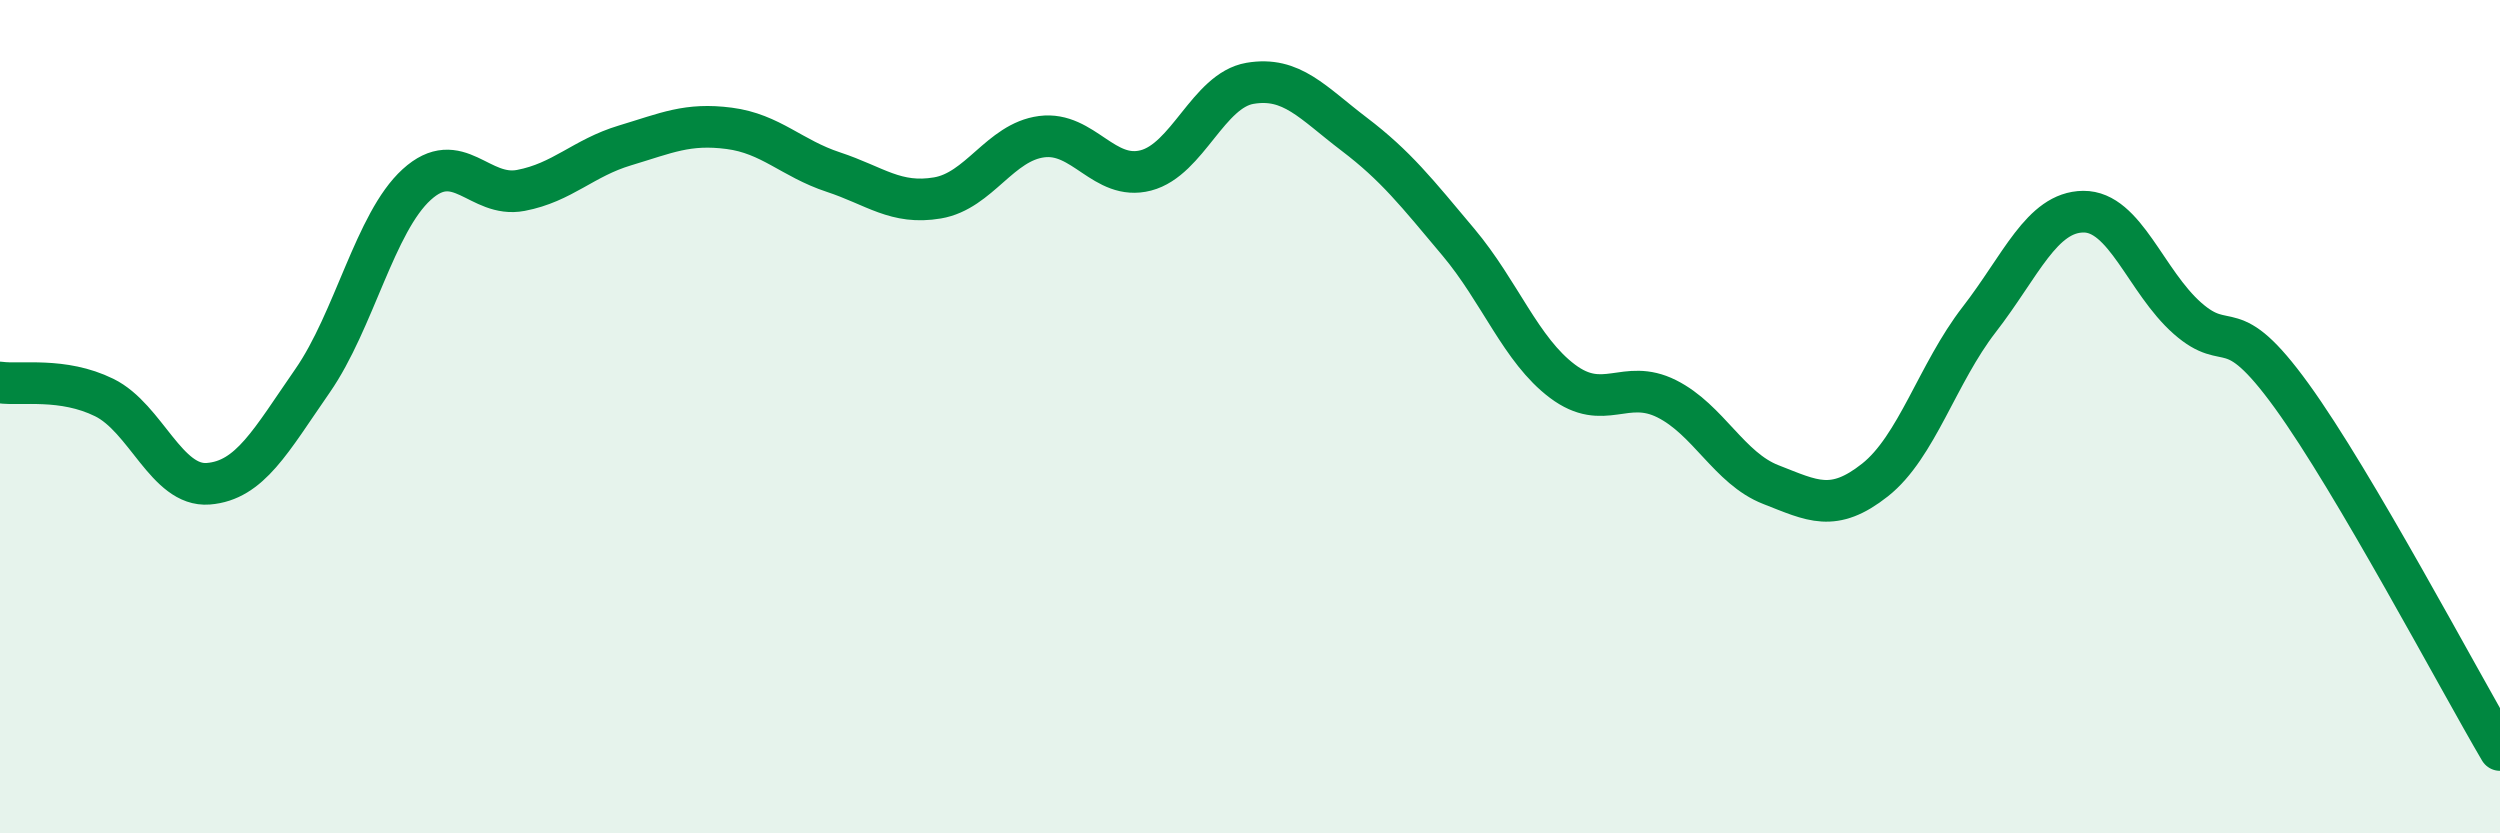
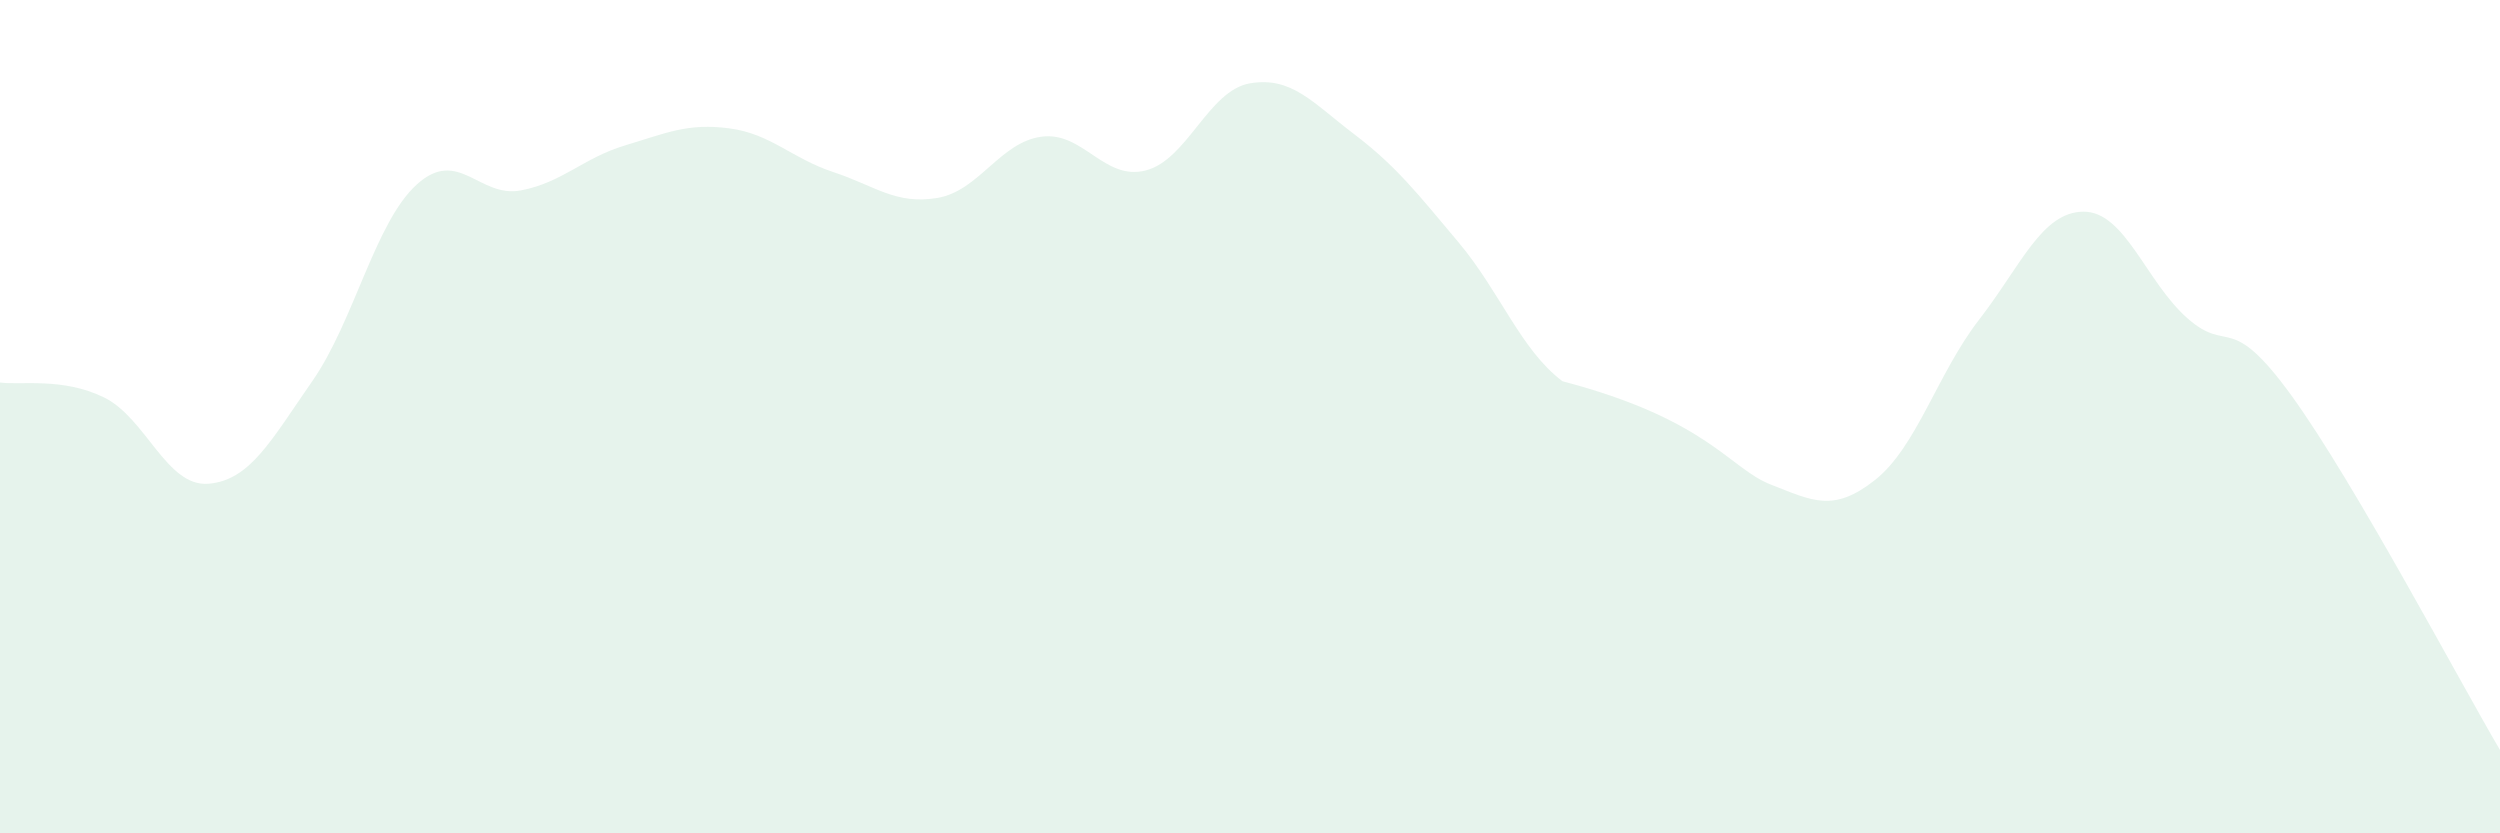
<svg xmlns="http://www.w3.org/2000/svg" width="60" height="20" viewBox="0 0 60 20">
-   <path d="M 0,9.18 C 0.5,9.25 1.5,9.05 2.5,9.54 C 3.5,10.03 4,11.69 5,11.61 C 6,11.53 6.5,10.58 7.5,9.14 C 8.5,7.7 9,5.34 10,4.43 C 11,3.52 11.5,4.76 12.5,4.57 C 13.5,4.38 14,3.79 15,3.49 C 16,3.19 16.5,2.95 17.5,3.08 C 18.5,3.21 19,3.8 20,4.13 C 21,4.46 21.5,4.92 22.5,4.75 C 23.5,4.58 24,3.41 25,3.28 C 26,3.15 26.5,4.35 27.5,4.09 C 28.5,3.83 29,2.17 30,2 C 31,1.83 31.5,2.46 32.5,3.22 C 33.5,3.98 34,4.62 35,5.81 C 36,7 36.5,8.4 37.5,9.15 C 38.5,9.9 39,9.07 40,9.57 C 41,10.07 41.5,11.24 42.5,11.63 C 43.5,12.02 44,12.31 45,11.52 C 46,10.73 46.5,8.96 47.5,7.67 C 48.5,6.38 49,5.09 50,5.08 C 51,5.07 51.5,6.76 52.5,7.64 C 53.5,8.52 53.5,7.43 55,9.5 C 56.5,11.57 59,16.3 60,18L60 20L0 20Z" fill="#008740" opacity="0.1" stroke-linecap="round" stroke-linejoin="round" />
-   <path d="M 0,9.18 C 0.5,9.25 1.5,9.05 2.5,9.54 C 3.5,10.03 4,11.69 5,11.61 C 6,11.53 6.5,10.58 7.5,9.14 C 8.5,7.7 9,5.34 10,4.43 C 11,3.52 11.5,4.76 12.5,4.57 C 13.5,4.38 14,3.79 15,3.49 C 16,3.19 16.5,2.95 17.5,3.08 C 18.5,3.21 19,3.8 20,4.13 C 21,4.46 21.5,4.92 22.5,4.75 C 23.5,4.58 24,3.41 25,3.28 C 26,3.15 26.5,4.35 27.5,4.09 C 28.5,3.83 29,2.17 30,2 C 31,1.83 31.5,2.46 32.5,3.22 C 33.5,3.98 34,4.62 35,5.81 C 36,7 36.5,8.4 37.5,9.15 C 38.5,9.9 39,9.07 40,9.57 C 41,10.07 41.5,11.24 42.5,11.63 C 43.5,12.02 44,12.31 45,11.52 C 46,10.73 46.5,8.96 47.5,7.67 C 48.5,6.38 49,5.09 50,5.08 C 51,5.07 51.5,6.76 52.5,7.64 C 53.5,8.52 53.5,7.43 55,9.5 C 56.5,11.57 59,16.3 60,18" stroke="#008740" stroke-width="1" fill="none" stroke-linecap="round" stroke-linejoin="round" />
+   <path d="M 0,9.18 C 0.5,9.25 1.5,9.05 2.5,9.54 C 3.5,10.03 4,11.69 5,11.61 C 6,11.53 6.5,10.58 7.5,9.14 C 8.5,7.7 9,5.34 10,4.43 C 11,3.52 11.5,4.76 12.5,4.57 C 13.5,4.38 14,3.79 15,3.49 C 16,3.19 16.5,2.95 17.5,3.08 C 18.5,3.21 19,3.8 20,4.13 C 21,4.46 21.5,4.92 22.5,4.75 C 23.5,4.58 24,3.41 25,3.28 C 26,3.15 26.5,4.35 27.5,4.09 C 28.5,3.83 29,2.17 30,2 C 31,1.83 31.5,2.46 32.5,3.22 C 33.5,3.98 34,4.62 35,5.81 C 36,7 36.5,8.4 37.5,9.15 C 41,10.07 41.5,11.24 42.5,11.63 C 43.5,12.02 44,12.31 45,11.52 C 46,10.73 46.5,8.96 47.5,7.67 C 48.5,6.38 49,5.09 50,5.08 C 51,5.07 51.5,6.76 52.5,7.64 C 53.5,8.52 53.5,7.43 55,9.5 C 56.5,11.57 59,16.3 60,18L60 20L0 20Z" fill="#008740" opacity="0.1" stroke-linecap="round" stroke-linejoin="round" />
</svg>